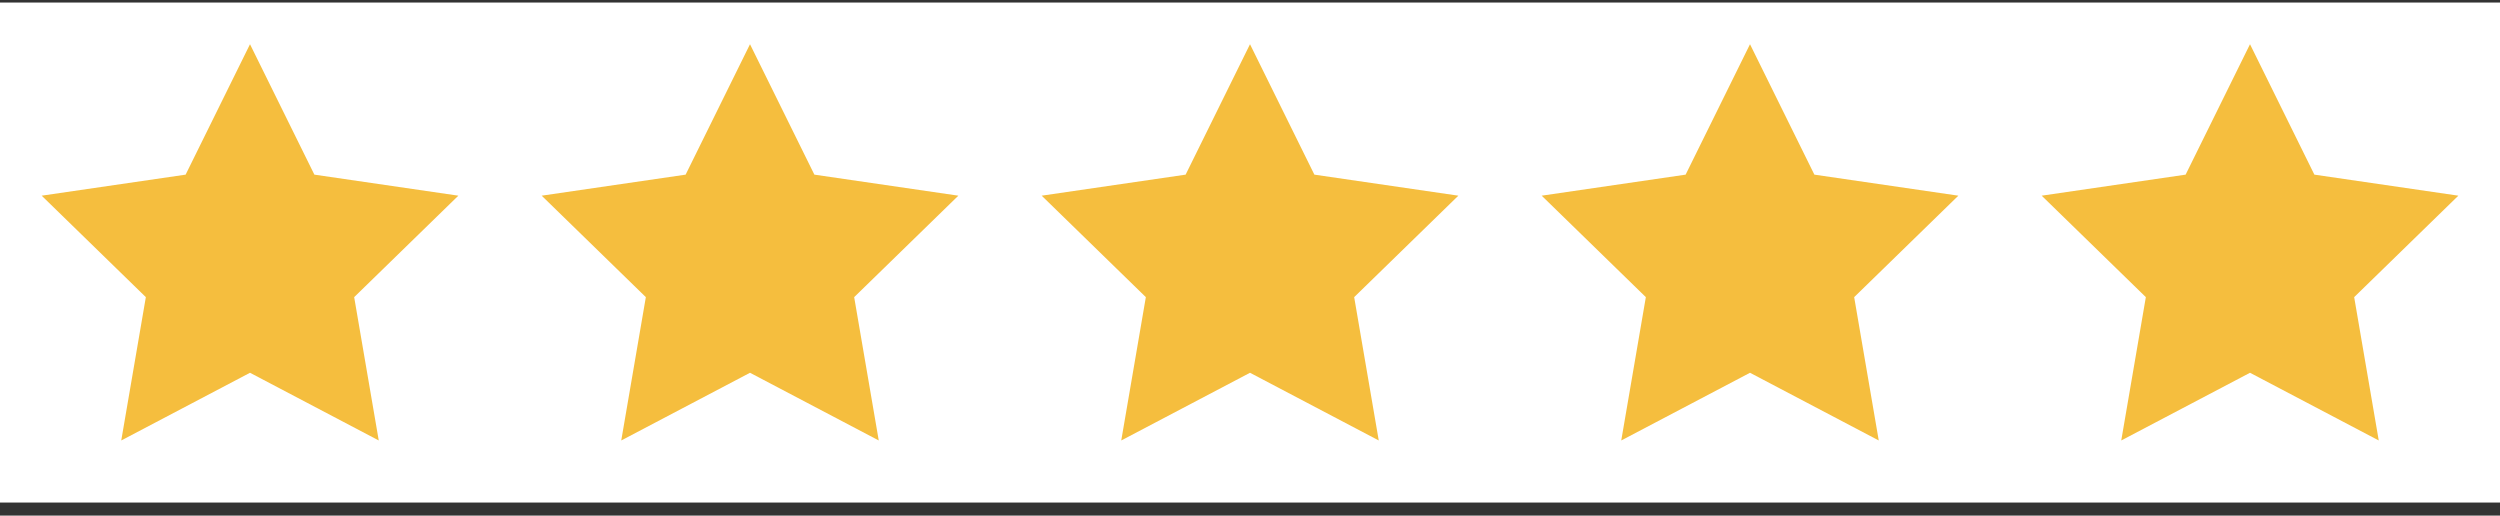
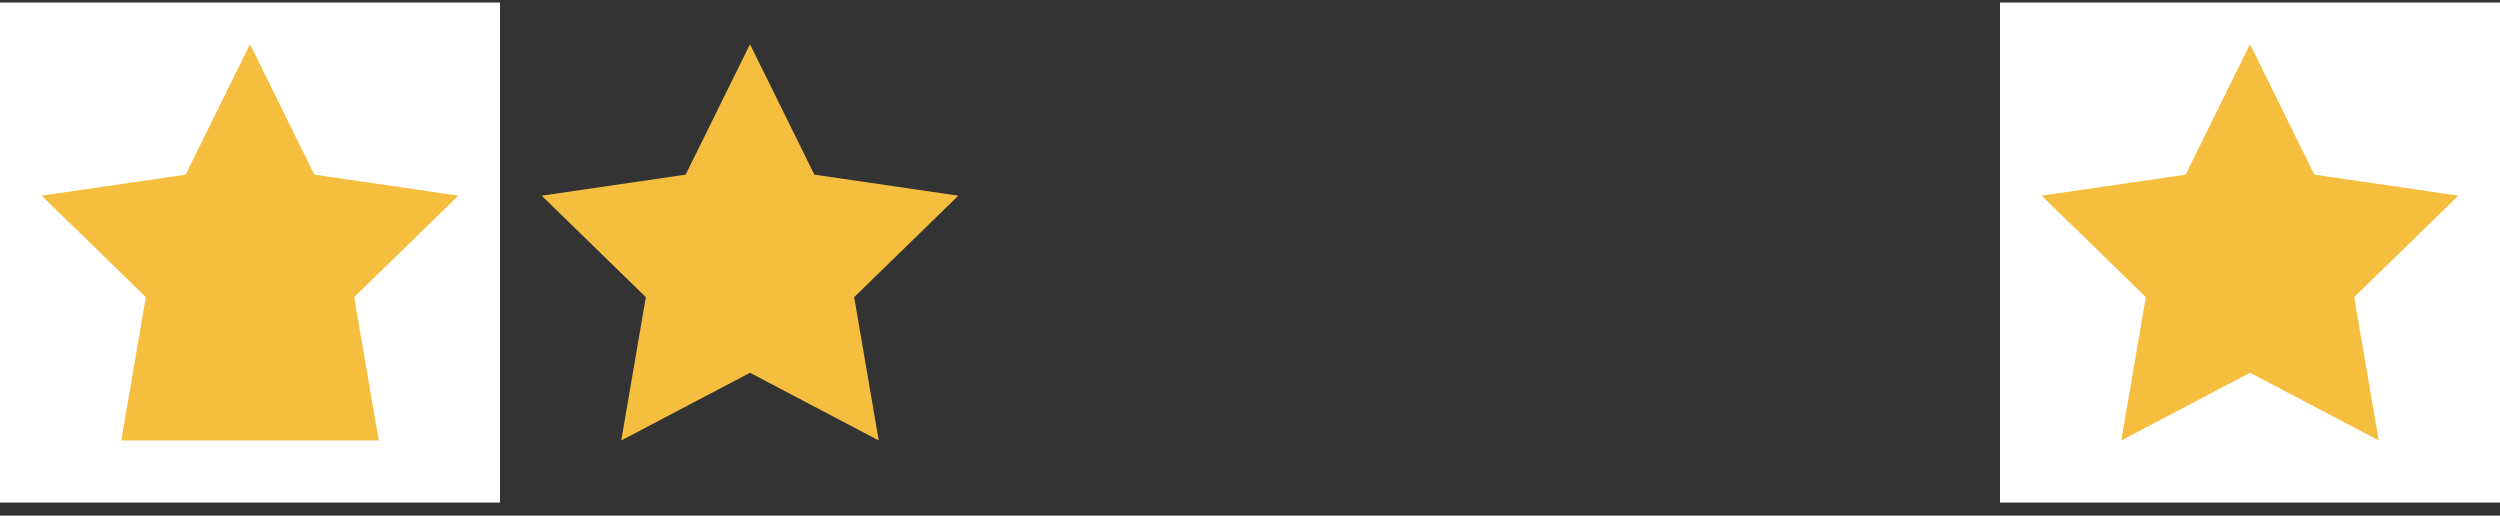
<svg xmlns="http://www.w3.org/2000/svg" width="160" height="33" viewBox="0 0 160 33" fill="none">
  <rect x="0" y="0" width="160" height="33" fill="#333333" stroke="none" />
  <rect width="32" height="32" transform="translate(0 0.163)" fill="white" />
-   <path d="M16 2.83L20.12 11.177L29.334 12.523L22.667 19.017L24.24 28.19L16 23.857L7.76 28.19L9.334 19.017L2.667 12.523L11.88 11.177L16 2.83Z" fill="#F5BE3E" />
-   <rect width="32" height="32" transform="translate(32 0.163)" fill="white" />
+   <path d="M16 2.83L20.12 11.177L29.334 12.523L22.667 19.017L24.24 28.19L7.76 28.19L9.334 19.017L2.667 12.523L11.88 11.177L16 2.83Z" fill="#F5BE3E" />
  <path d="M48 2.83L52.12 11.177L61.334 12.523L54.667 19.017L56.24 28.19L48 23.857L39.76 28.19L41.334 19.017L34.667 12.523L43.88 11.177L48 2.83Z" fill="#F5BE3E" />
-   <rect width="32" height="32" transform="translate(64 0.163)" fill="white" />
-   <path d="M80 2.83L84.12 11.177L93.334 12.523L86.667 19.017L88.24 28.19L80 23.857L71.76 28.19L73.334 19.017L66.667 12.523L75.88 11.177L80 2.83Z" fill="#F5BE3E" />
-   <rect width="32" height="32" transform="translate(96 0.163)" fill="white" />
-   <path d="M112 2.83L116.12 11.177L125.334 12.523L118.667 19.017L120.24 28.19L112 23.857L103.76 28.19L105.334 19.017L98.667 12.523L107.88 11.177L112 2.83Z" fill="#F5BE3E" />
  <rect width="32" height="32" transform="translate(128 0.163)" fill="white" />
  <path d="M144 2.83L148.12 11.177L157.334 12.523L150.667 19.017L152.24 28.19L144 23.857L135.76 28.19L137.334 19.017L130.667 12.523L139.88 11.177L144 2.83Z" fill="#F5BE3E" />
</svg>